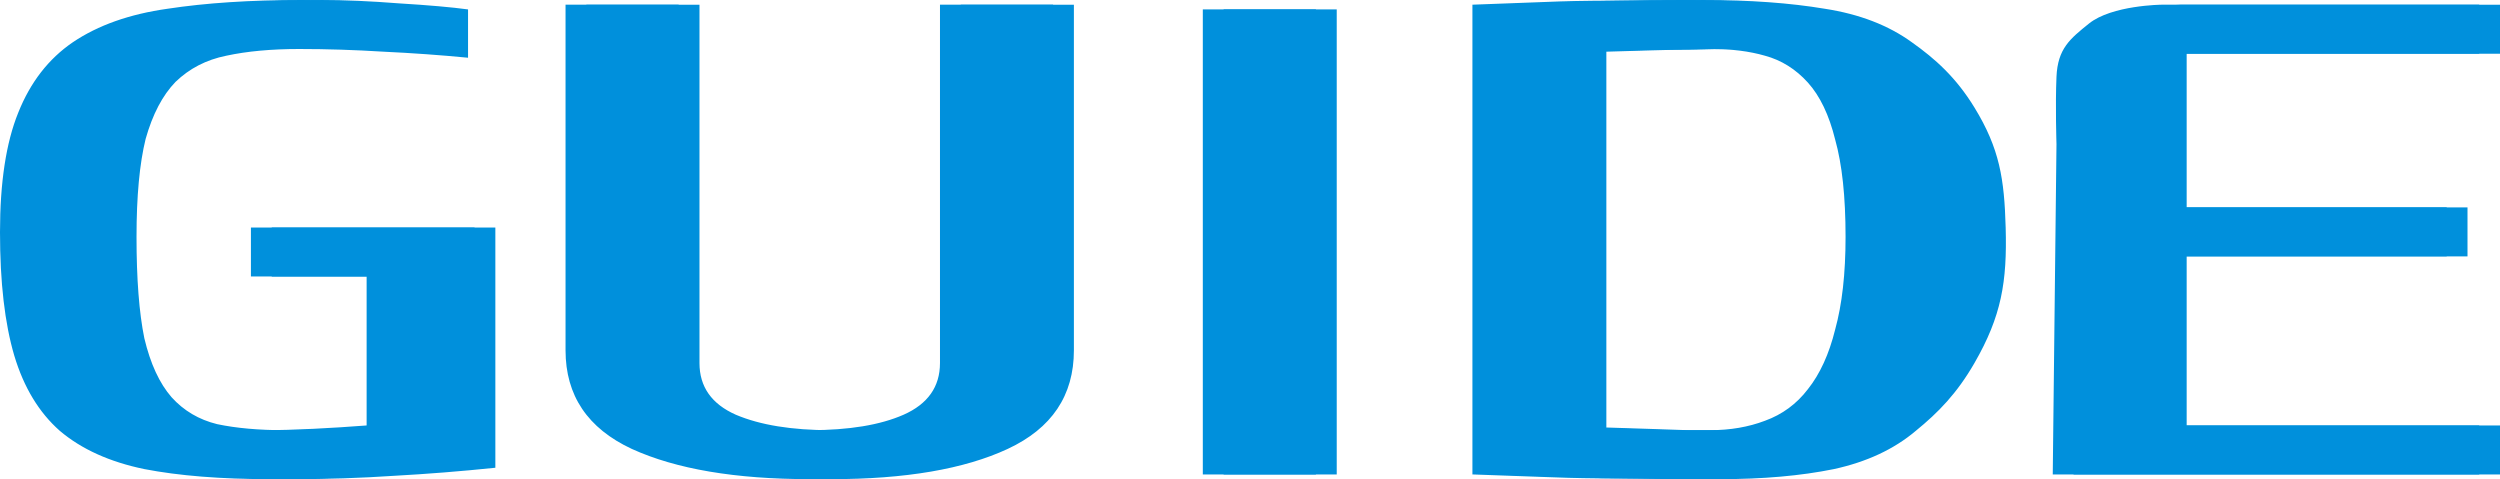
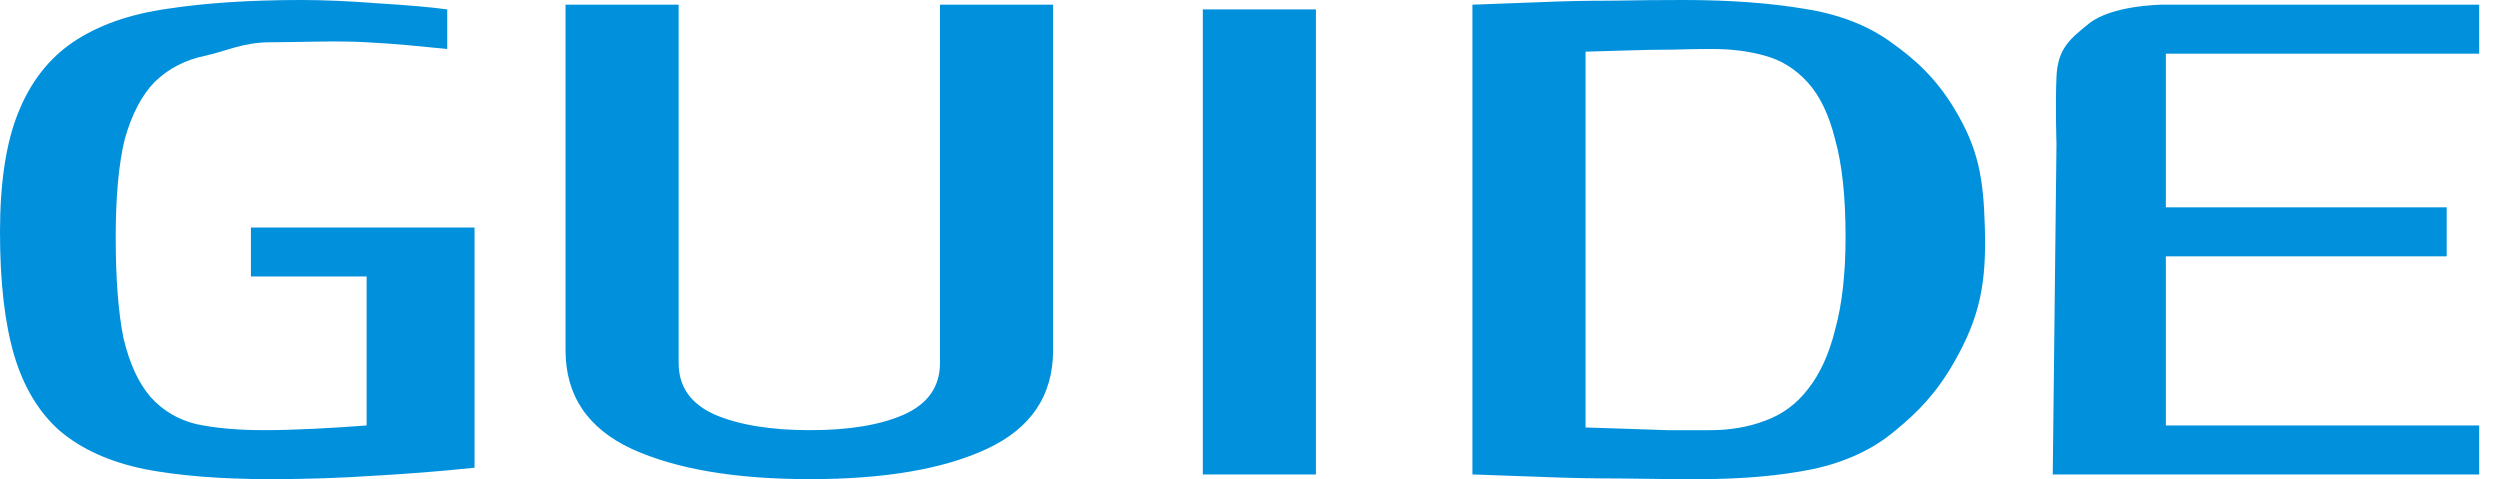
<svg xmlns="http://www.w3.org/2000/svg" width="120" height="23" viewBox="0 0 120 23" fill="none">
-   <path d="M23.777 22.452C22.113 22.624 20.49 22.753 18.909 22.839C17.328 22.946 15.685 23 13.979 23C11.608 23 9.59 22.839 7.926 22.517C6.262 22.173 4.91 21.561 3.87 20.681C2.871 19.8 2.143 18.598 1.686 17.073C1.228 15.527 0.999 13.551 0.999 11.146C0.999 8.763 1.29 6.851 1.873 5.413C2.455 3.952 3.329 2.825 4.494 2.03C5.7 1.214 7.219 0.677 9.049 0.42C10.88 0.141 13.023 0.001 15.477 0.001C16.559 0.001 17.786 0.055 19.159 0.162C20.573 0.248 21.676 0.345 22.466 0.452V2.771C21.135 2.642 19.783 2.546 18.41 2.481C17.037 2.395 15.685 2.352 14.354 2.352C13.023 2.352 11.858 2.46 10.859 2.675C9.902 2.868 9.091 3.287 8.425 3.931C7.801 4.575 7.323 5.488 6.99 6.669C6.699 7.85 6.553 9.418 6.553 11.372C6.553 13.39 6.678 15.012 6.928 16.236C7.219 17.46 7.656 18.404 8.238 19.07C8.821 19.714 9.549 20.144 10.422 20.359C11.338 20.552 12.419 20.649 13.667 20.649C14.375 20.649 15.165 20.627 16.039 20.584C16.913 20.541 17.765 20.488 18.597 20.423V13.272H13.043V10.921H23.777V22.452ZM51.547 16.815C51.547 18.984 50.486 20.563 48.365 21.55C46.284 22.517 43.456 23 39.878 23C36.3 23 33.45 22.517 31.328 21.55C29.206 20.563 28.145 18.984 28.145 16.815V0.226H33.575V17.427C33.575 18.566 34.157 19.392 35.322 19.908C36.487 20.402 38.005 20.649 39.878 20.649C41.75 20.649 43.248 20.402 44.371 19.908C45.536 19.392 46.118 18.566 46.118 17.427V0.226H51.547V16.815ZM58.734 22.774V0.452H64.163V22.774H58.734ZM89.586 11.372C89.586 9.439 89.419 7.882 89.087 6.701C88.795 5.52 88.358 4.607 87.776 3.963C87.194 3.319 86.507 2.889 85.716 2.675C84.968 2.46 84.115 2.352 83.158 2.352C82.576 2.352 81.931 2.363 81.223 2.385C80.558 2.385 79.913 2.395 79.289 2.417C78.54 2.438 77.812 2.46 77.105 2.481V20.52C77.729 20.541 78.394 20.563 79.102 20.584C79.684 20.606 80.329 20.627 81.036 20.649C81.743 20.649 82.43 20.649 83.096 20.649C84.052 20.649 84.926 20.498 85.716 20.198C86.549 19.897 87.235 19.392 87.776 18.684C88.358 17.954 88.795 16.998 89.087 15.817C89.419 14.614 89.586 13.133 89.586 11.372ZM96.272 10.921C96.345 13.528 96.073 15.172 94.773 17.427C93.933 18.885 93.039 19.8 91.957 20.681C90.917 21.561 89.606 22.173 88.025 22.517C86.445 22.839 84.614 23 82.534 23C81.328 23 80.079 22.989 78.79 22.968C77.542 22.968 76.377 22.946 75.295 22.903C74.047 22.86 72.84 22.817 71.675 22.774V0.226C72.799 0.184 73.943 0.141 75.108 0.098C76.106 0.055 77.188 0.033 78.353 0.033C79.559 0.012 80.703 0.001 81.785 0.001C83.99 0.001 85.925 0.141 87.589 0.42C89.253 0.677 90.647 1.214 91.77 2.03C92.893 2.825 93.887 3.713 94.773 5.16C95.986 7.139 96.207 8.596 96.272 10.921ZM99.531 22.774L99.71 6.921C99.71 6.921 99.65 5.042 99.71 3.687C99.769 2.332 100.361 1.865 101.268 1.133C102.37 0.246 104.766 0.226 104.766 0.226H120V2.578H104.96V9.954H118.44V12.306H104.96V20.423H120V22.774H99.531Z" fill="#0090DC" />
  <path d="M22.778 22.451C21.114 22.623 19.491 22.752 17.91 22.838C16.329 22.945 14.686 22.999 12.98 22.999C10.609 22.999 8.591 22.838 6.927 22.516C5.263 22.172 3.911 21.56 2.871 20.68C1.872 19.799 1.144 18.597 0.686 17.072C0.229 15.526 0 13.55 0 11.145C0 8.762 0.291 6.85 0.874 5.412C1.456 3.951 2.33 2.824 3.495 2.029C4.701 1.213 6.22 0.676 8.05 0.419C9.881 0.14 12.023 0 14.478 0C15.56 0 16.787 0.054 18.16 0.161C19.574 0.247 20.677 0.344 21.467 0.451V2.351C20.136 2.223 18.971 2.094 17.598 2.029C16.225 1.943 14.312 2.029 12.98 2.029C11.649 2.029 10.858 2.459 9.86 2.674C8.903 2.867 8.092 3.286 7.426 3.93C6.802 4.574 6.324 5.487 5.991 6.668C5.7 7.849 5.554 9.416 5.554 11.371C5.554 13.389 5.679 15.011 5.928 16.235C6.22 17.459 6.657 18.404 7.239 19.069C7.821 19.713 8.55 20.143 9.423 20.358C10.338 20.551 11.42 20.648 12.668 20.648C13.376 20.648 14.166 20.626 15.04 20.583C15.913 20.54 16.766 20.486 17.598 20.422V13.271H12.044V10.92H22.778V22.451ZM50.548 16.814C50.548 18.983 49.487 20.562 47.365 21.549C45.285 22.516 42.456 22.999 38.878 22.999C35.3 22.999 32.451 22.516 30.329 21.549C28.207 20.562 27.146 18.983 27.146 16.814V0.225H32.575V17.426C32.575 18.565 33.158 19.391 34.323 19.907C35.488 20.401 37.006 20.648 38.878 20.648C40.751 20.648 42.248 20.401 43.372 19.907C44.536 19.391 45.119 18.565 45.119 17.426V0.225H50.548V16.814ZM57.735 22.773V0.451H63.164V22.773H57.735ZM88.587 11.371C88.587 9.438 88.42 7.881 88.088 6.7C87.796 5.519 87.359 4.606 86.777 3.962C86.195 3.318 85.508 2.888 84.717 2.674C83.969 2.459 83.116 2.351 82.159 2.351C81.576 2.351 80.931 2.362 80.224 2.384C79.559 2.384 78.914 2.394 78.29 2.416C77.541 2.437 76.813 2.459 76.106 2.48V20.519C76.73 20.54 77.395 20.562 78.103 20.583C78.685 20.605 79.33 20.626 80.037 20.648C80.744 20.648 81.431 20.648 82.096 20.648C83.053 20.648 83.927 20.497 84.717 20.197C85.549 19.896 86.236 19.391 86.777 18.683C87.359 17.953 87.796 16.997 88.088 15.816C88.42 14.613 88.587 13.132 88.587 11.371ZM95.273 10.92C95.346 13.527 95.074 15.171 93.774 17.426C92.934 18.884 92.04 19.799 90.958 20.68C89.918 21.56 88.607 22.172 87.026 22.516C85.446 22.838 83.615 22.999 81.535 22.999C80.328 22.999 79.08 22.988 77.791 22.967C76.543 22.967 75.377 22.945 74.296 22.902C73.048 22.859 71.841 22.817 70.676 22.773V0.225C71.799 0.183 72.944 0.14 74.109 0.097C75.107 0.054 76.189 0.032 77.354 0.032C78.56 0.011 79.704 0 80.786 0C82.991 0 84.925 0.14 86.59 0.419C88.254 0.676 89.648 1.213 90.771 2.029C91.894 2.824 92.888 3.712 93.774 5.159C94.987 7.138 95.207 8.595 95.273 10.92ZM98.532 22.773L98.711 6.92C98.711 6.92 98.651 5.041 98.711 3.686C98.77 2.331 99.362 1.864 100.269 1.132C101.371 0.245 103.767 0.225 103.767 0.225H119.001V2.577H103.961V9.953H117.441V12.305H103.961V20.422H119.001V22.773H98.532Z" fill="#0090DC" />
</svg>